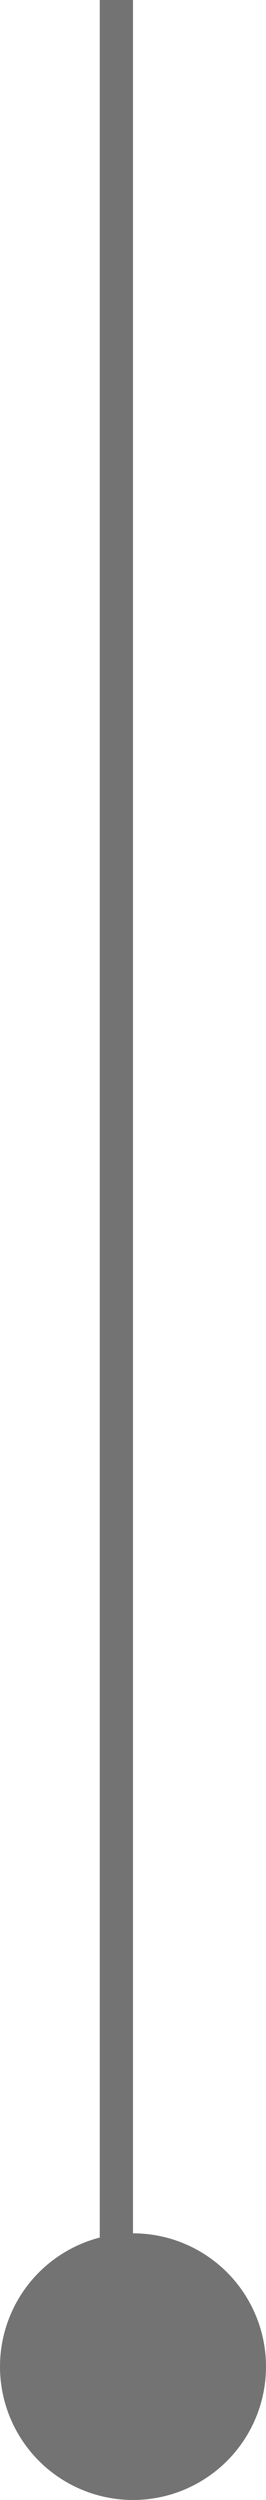
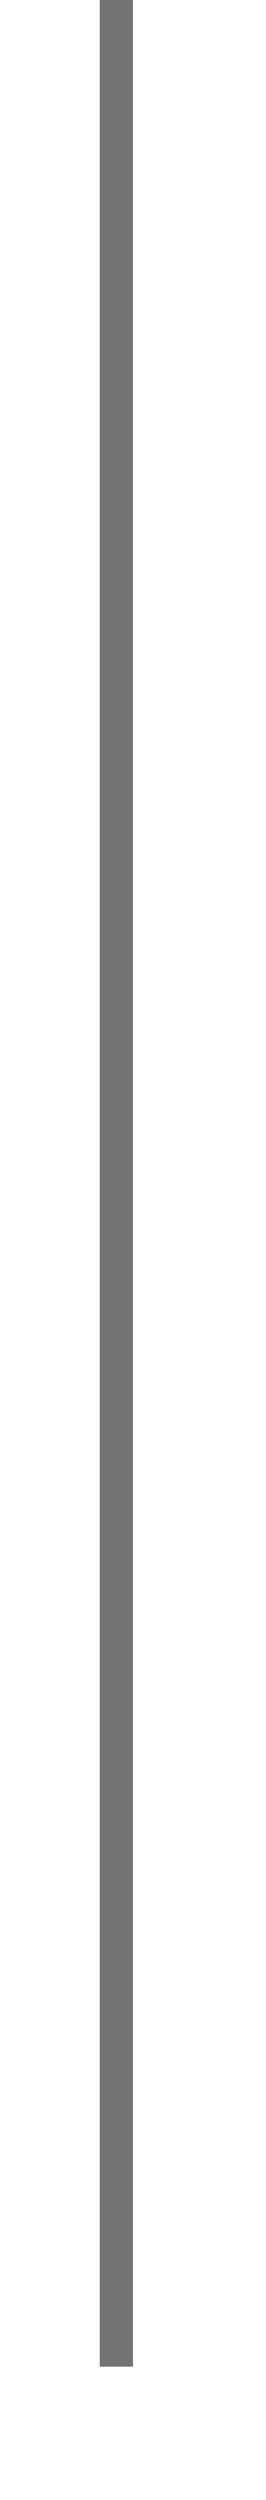
<svg xmlns="http://www.w3.org/2000/svg" width="8" height="75" viewBox="0 0 8 75" fill="none">
-   <circle cx="4" cy="71.001" r="4" fill="#737373" />
-   <path d="M3.5 0L3.5 54L3.5 71.001" stroke="#737373" />
+   <path d="M3.5 0L3.5 71.001" stroke="#737373" />
</svg>